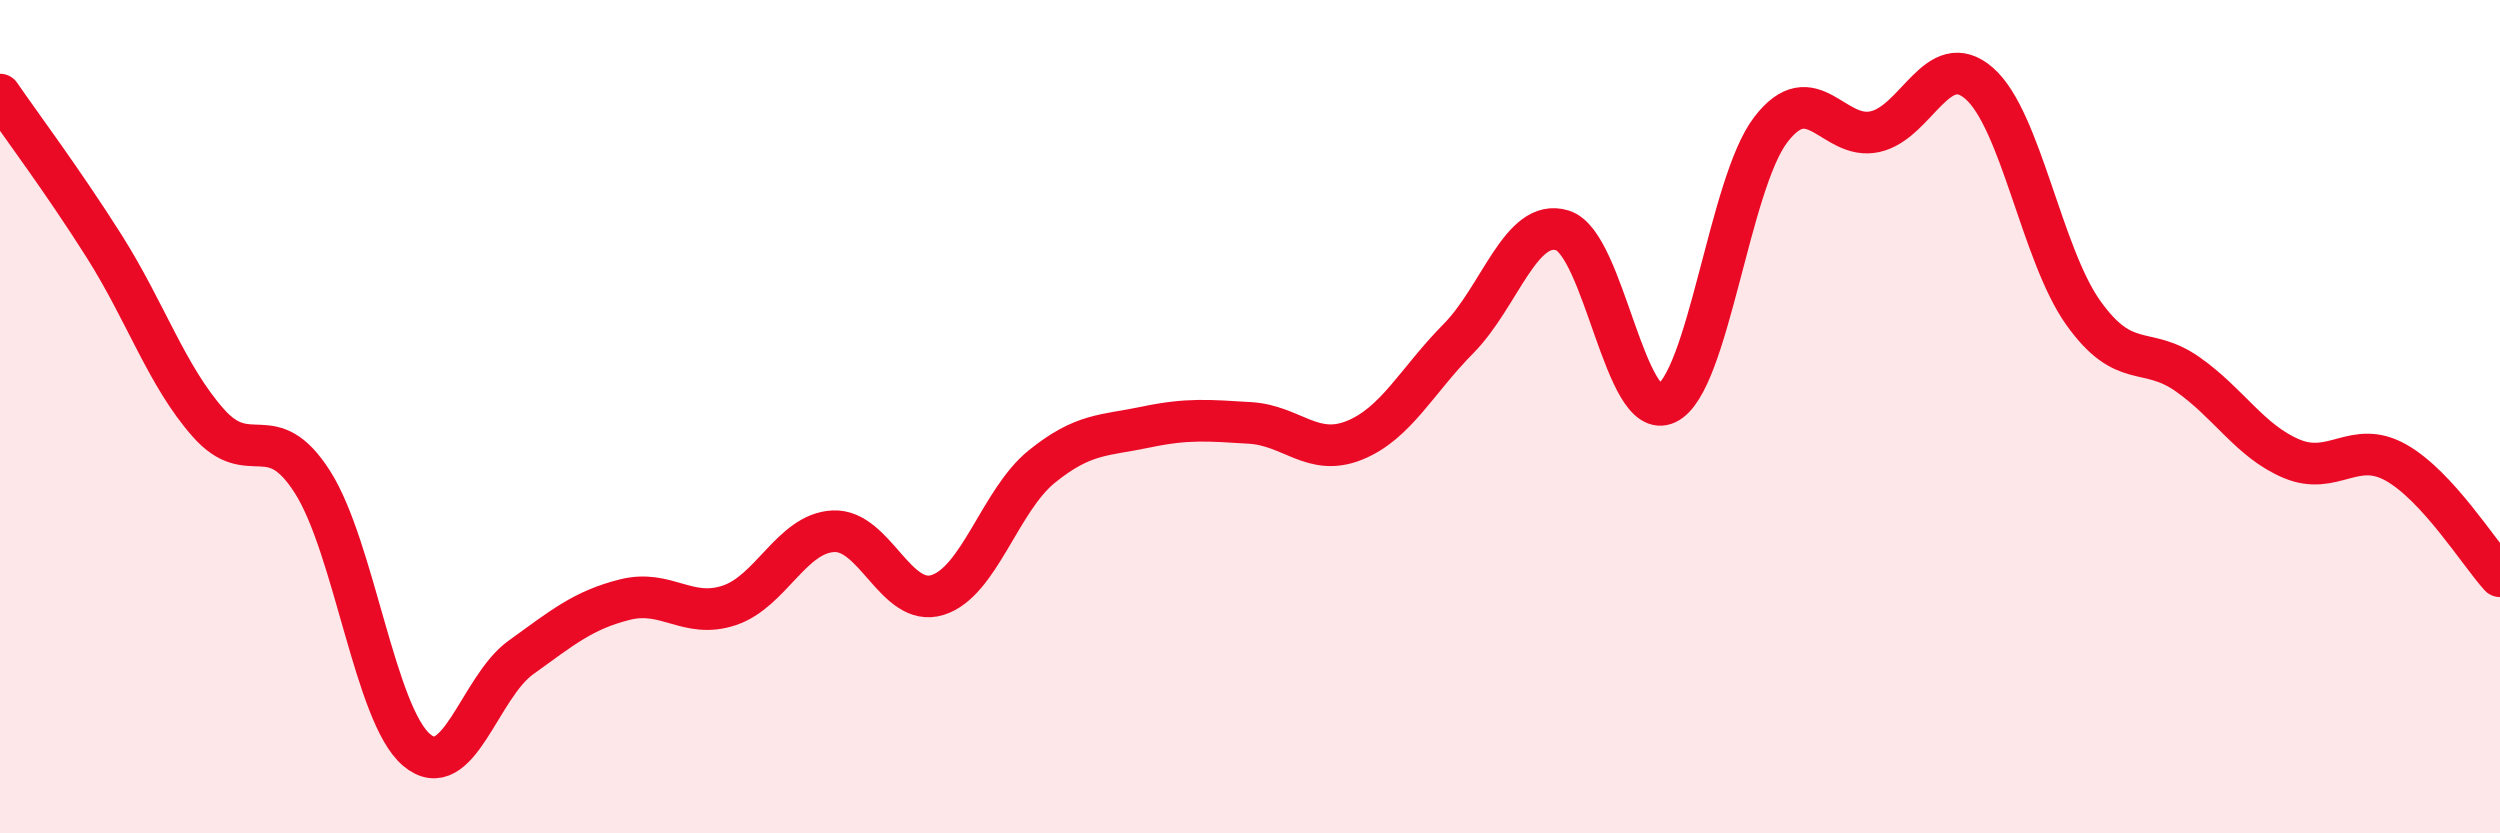
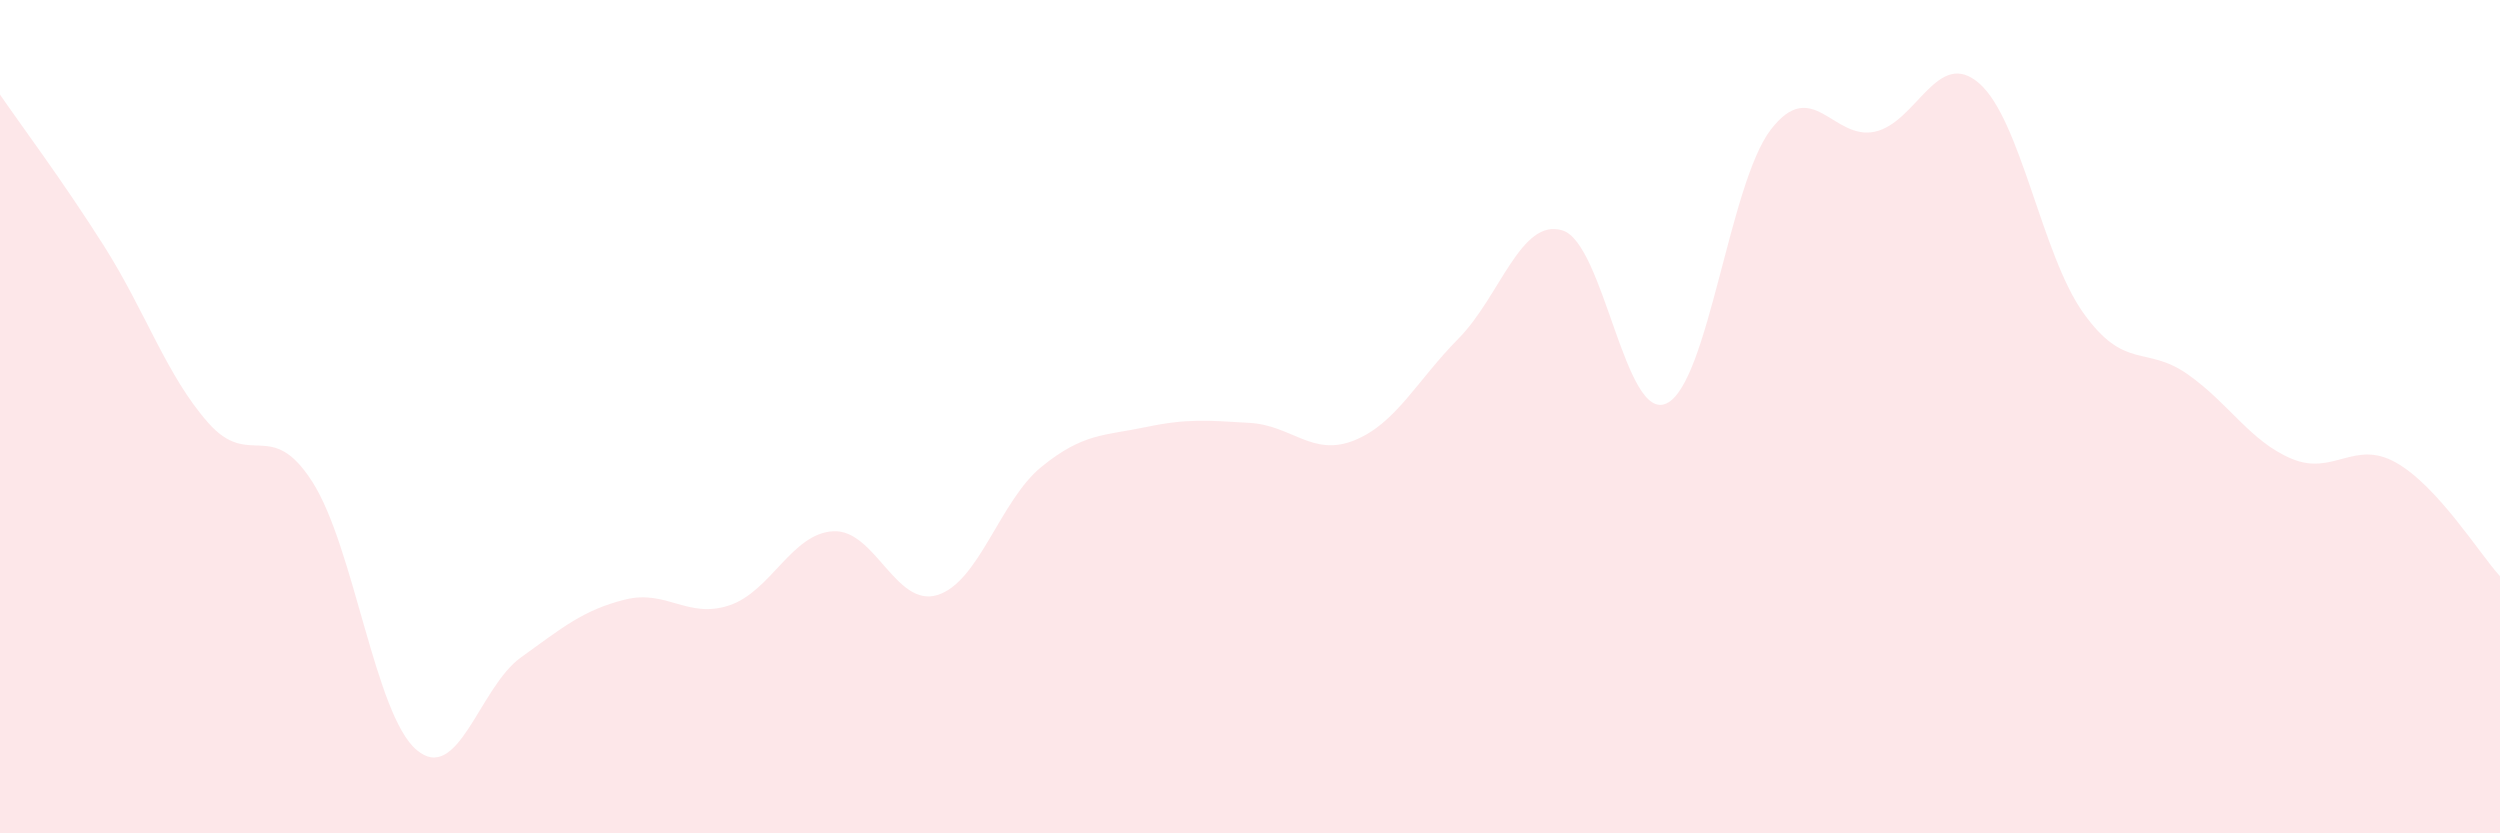
<svg xmlns="http://www.w3.org/2000/svg" width="60" height="20" viewBox="0 0 60 20">
  <path d="M 0,2.27 C 0.5,3 1.5,4.33 2.5,5.91 C 3.5,7.49 4,9.02 5,10.15 C 6,11.28 6.5,10 7.5,11.57 C 8.5,13.14 9,17.16 10,18 C 11,18.84 11.5,16.5 12.5,15.78 C 13.5,15.06 14,14.64 15,14.39 C 16,14.14 16.5,14.86 17.5,14.53 C 18.5,14.2 19,12.8 20,12.75 C 21,12.7 21.5,14.59 22.5,14.28 C 23.5,13.97 24,12.01 25,11.2 C 26,10.39 26.5,10.46 27.5,10.25 C 28.5,10.04 29,10.09 30,10.15 C 31,10.21 31.5,10.97 32.5,10.57 C 33.5,10.17 34,9.14 35,8.13 C 36,7.12 36.5,5.22 37.5,5.53 C 38.5,5.84 39,10.16 40,9.68 C 41,9.2 41.5,4.41 42.5,3.11 C 43.5,1.81 44,3.38 45,3.16 C 46,2.94 46.5,1.13 47.5,2 C 48.5,2.87 49,6.11 50,7.51 C 51,8.91 51.5,8.28 52.5,8.98 C 53.5,9.68 54,10.59 55,11.01 C 56,11.43 56.5,10.54 57.5,11.1 C 58.5,11.66 59.5,13.28 60,13.83L60 20L0 20Z" fill="#EB0A25" opacity="0.1" stroke-linecap="round" stroke-linejoin="round" />
-   <path d="M 0,2.27 C 0.5,3 1.5,4.33 2.5,5.91 C 3.5,7.49 4,9.02 5,10.15 C 6,11.28 6.5,10 7.5,11.57 C 8.5,13.14 9,17.16 10,18 C 11,18.84 11.5,16.5 12.5,15.78 C 13.5,15.06 14,14.64 15,14.39 C 16,14.14 16.5,14.86 17.5,14.53 C 18.5,14.2 19,12.8 20,12.75 C 21,12.7 21.5,14.59 22.5,14.28 C 23.5,13.97 24,12.01 25,11.2 C 26,10.39 26.5,10.46 27.5,10.25 C 28.5,10.04 29,10.09 30,10.15 C 31,10.21 31.5,10.97 32.5,10.57 C 33.5,10.17 34,9.14 35,8.13 C 36,7.12 36.5,5.22 37.5,5.53 C 38.5,5.84 39,10.16 40,9.68 C 41,9.2 41.5,4.41 42.5,3.11 C 43.5,1.81 44,3.38 45,3.16 C 46,2.94 46.5,1.13 47.5,2 C 48.5,2.87 49,6.11 50,7.51 C 51,8.91 51.5,8.28 52.5,8.98 C 53.5,9.68 54,10.59 55,11.01 C 56,11.43 56.5,10.54 57.5,11.1 C 58.5,11.66 59.5,13.28 60,13.83" stroke="#EB0A25" stroke-width="1" fill="none" stroke-linecap="round" stroke-linejoin="round" />
</svg>